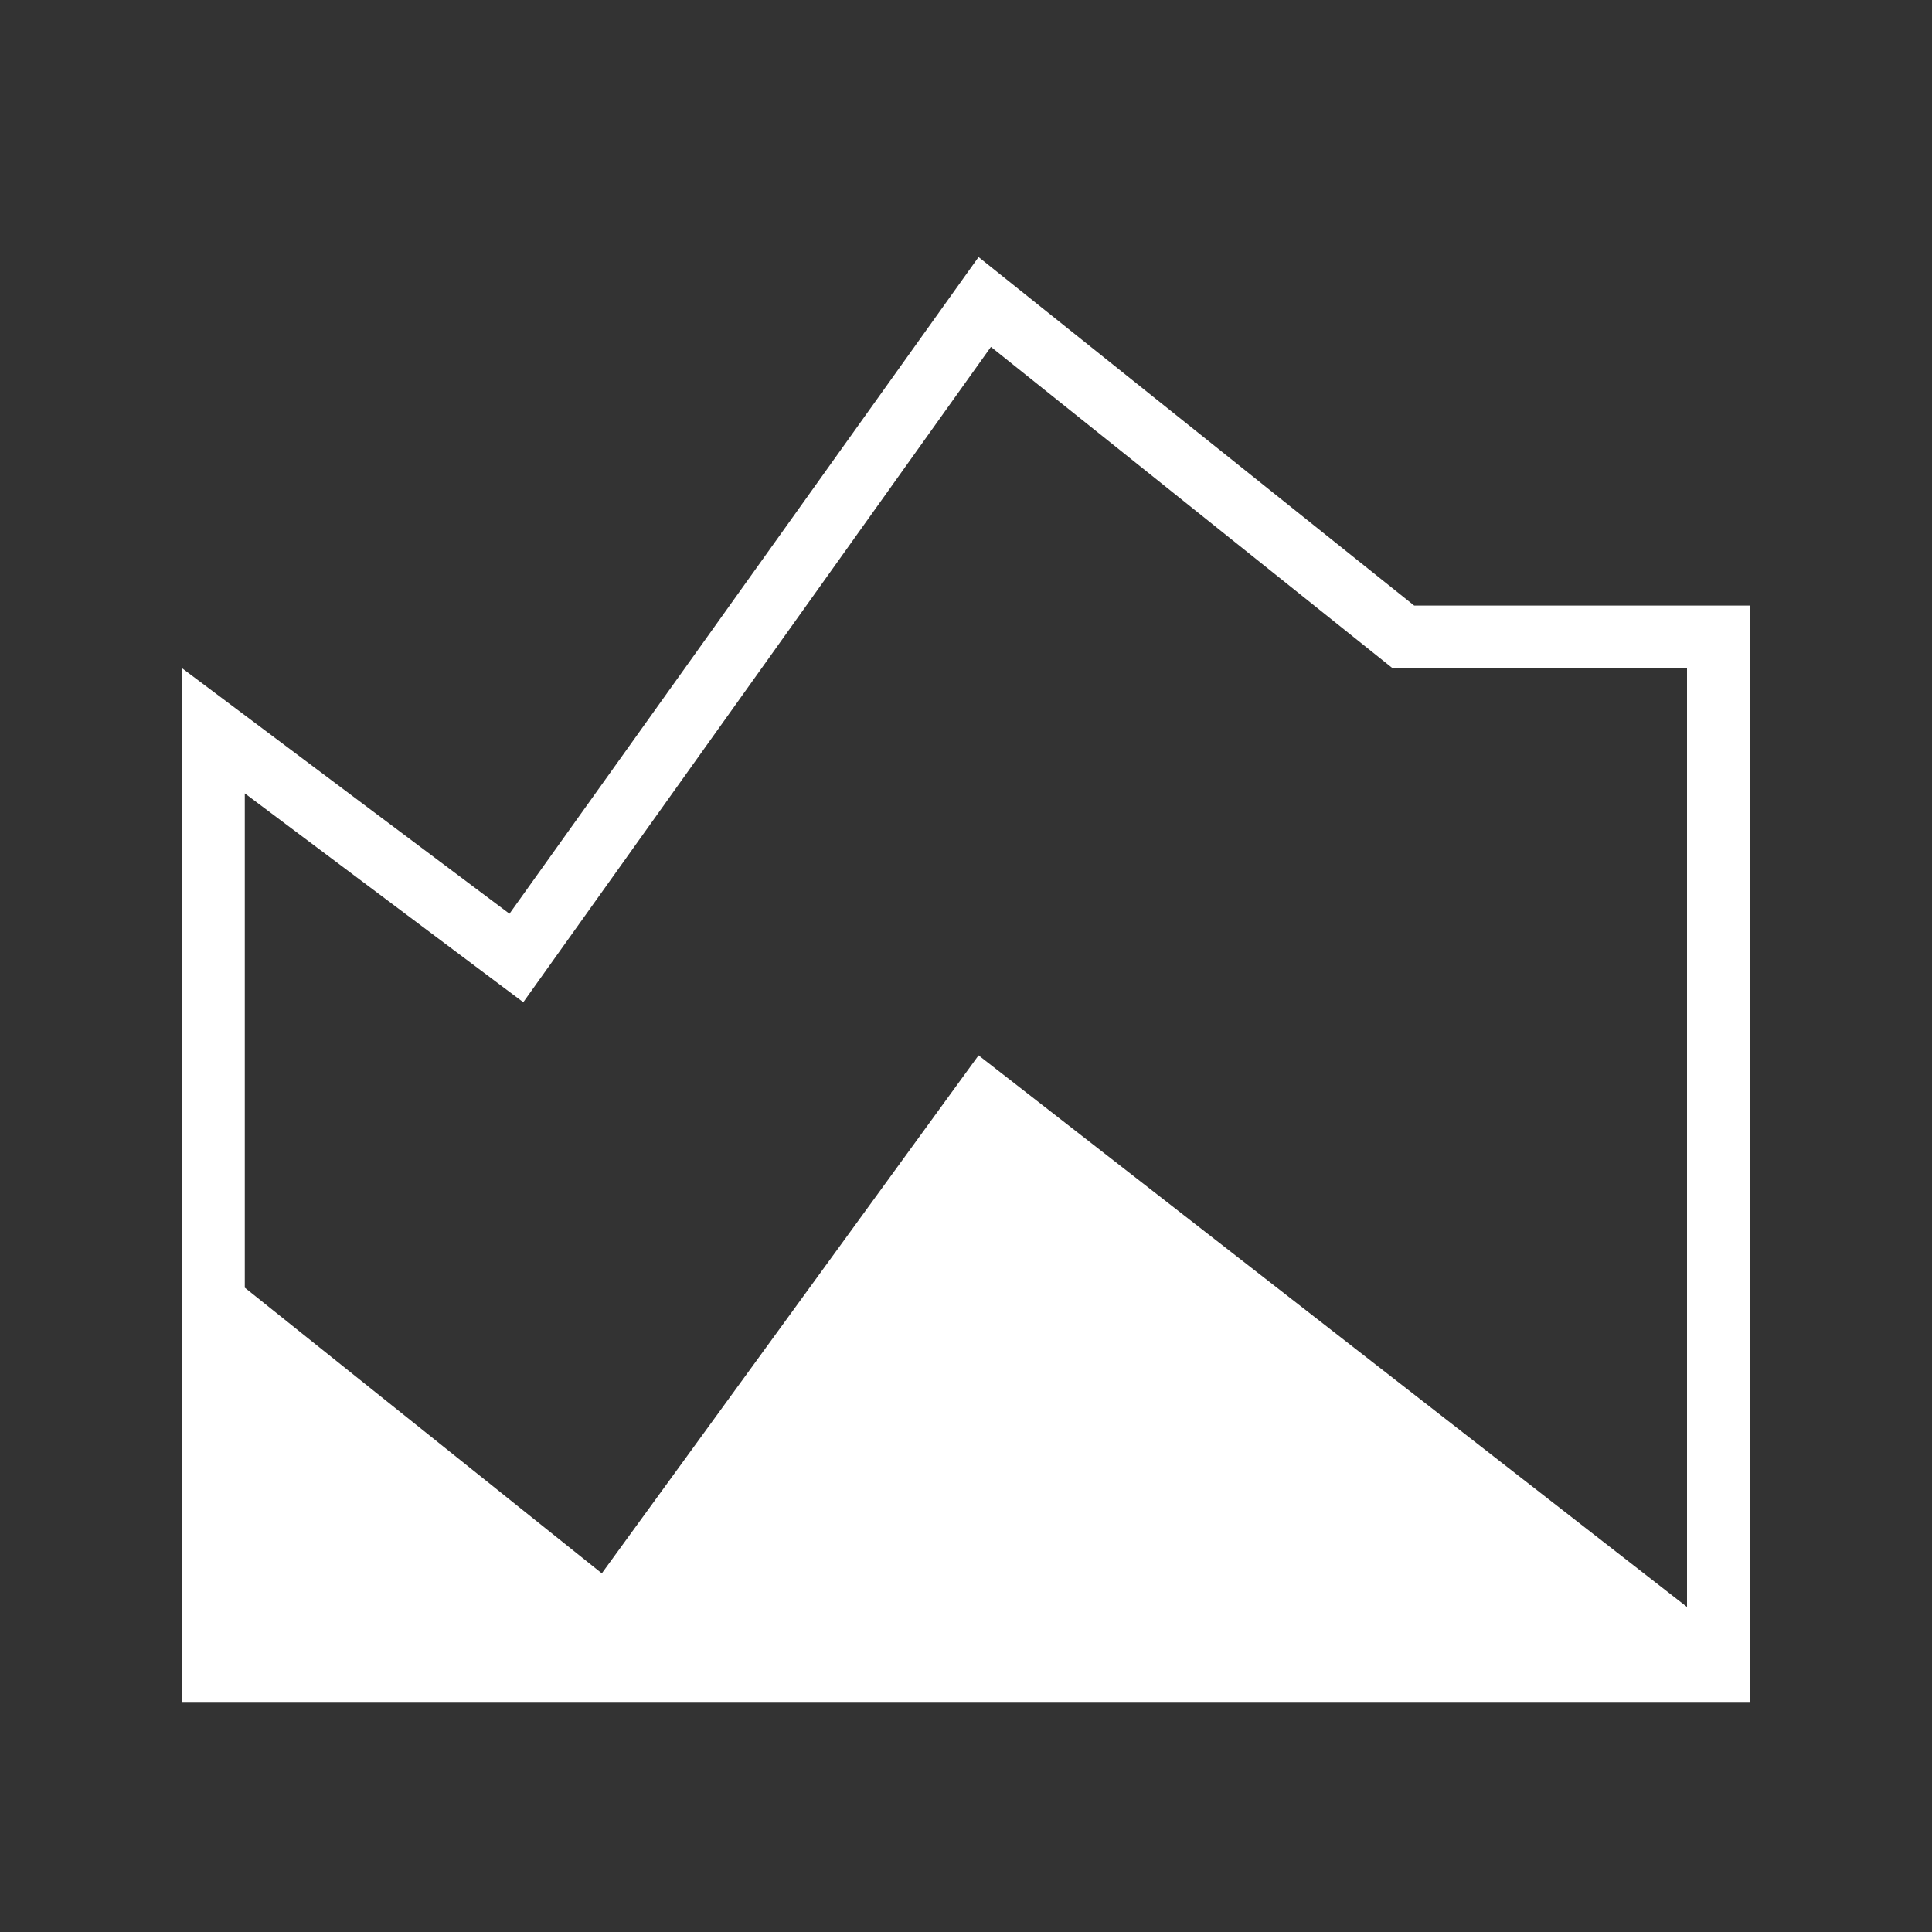
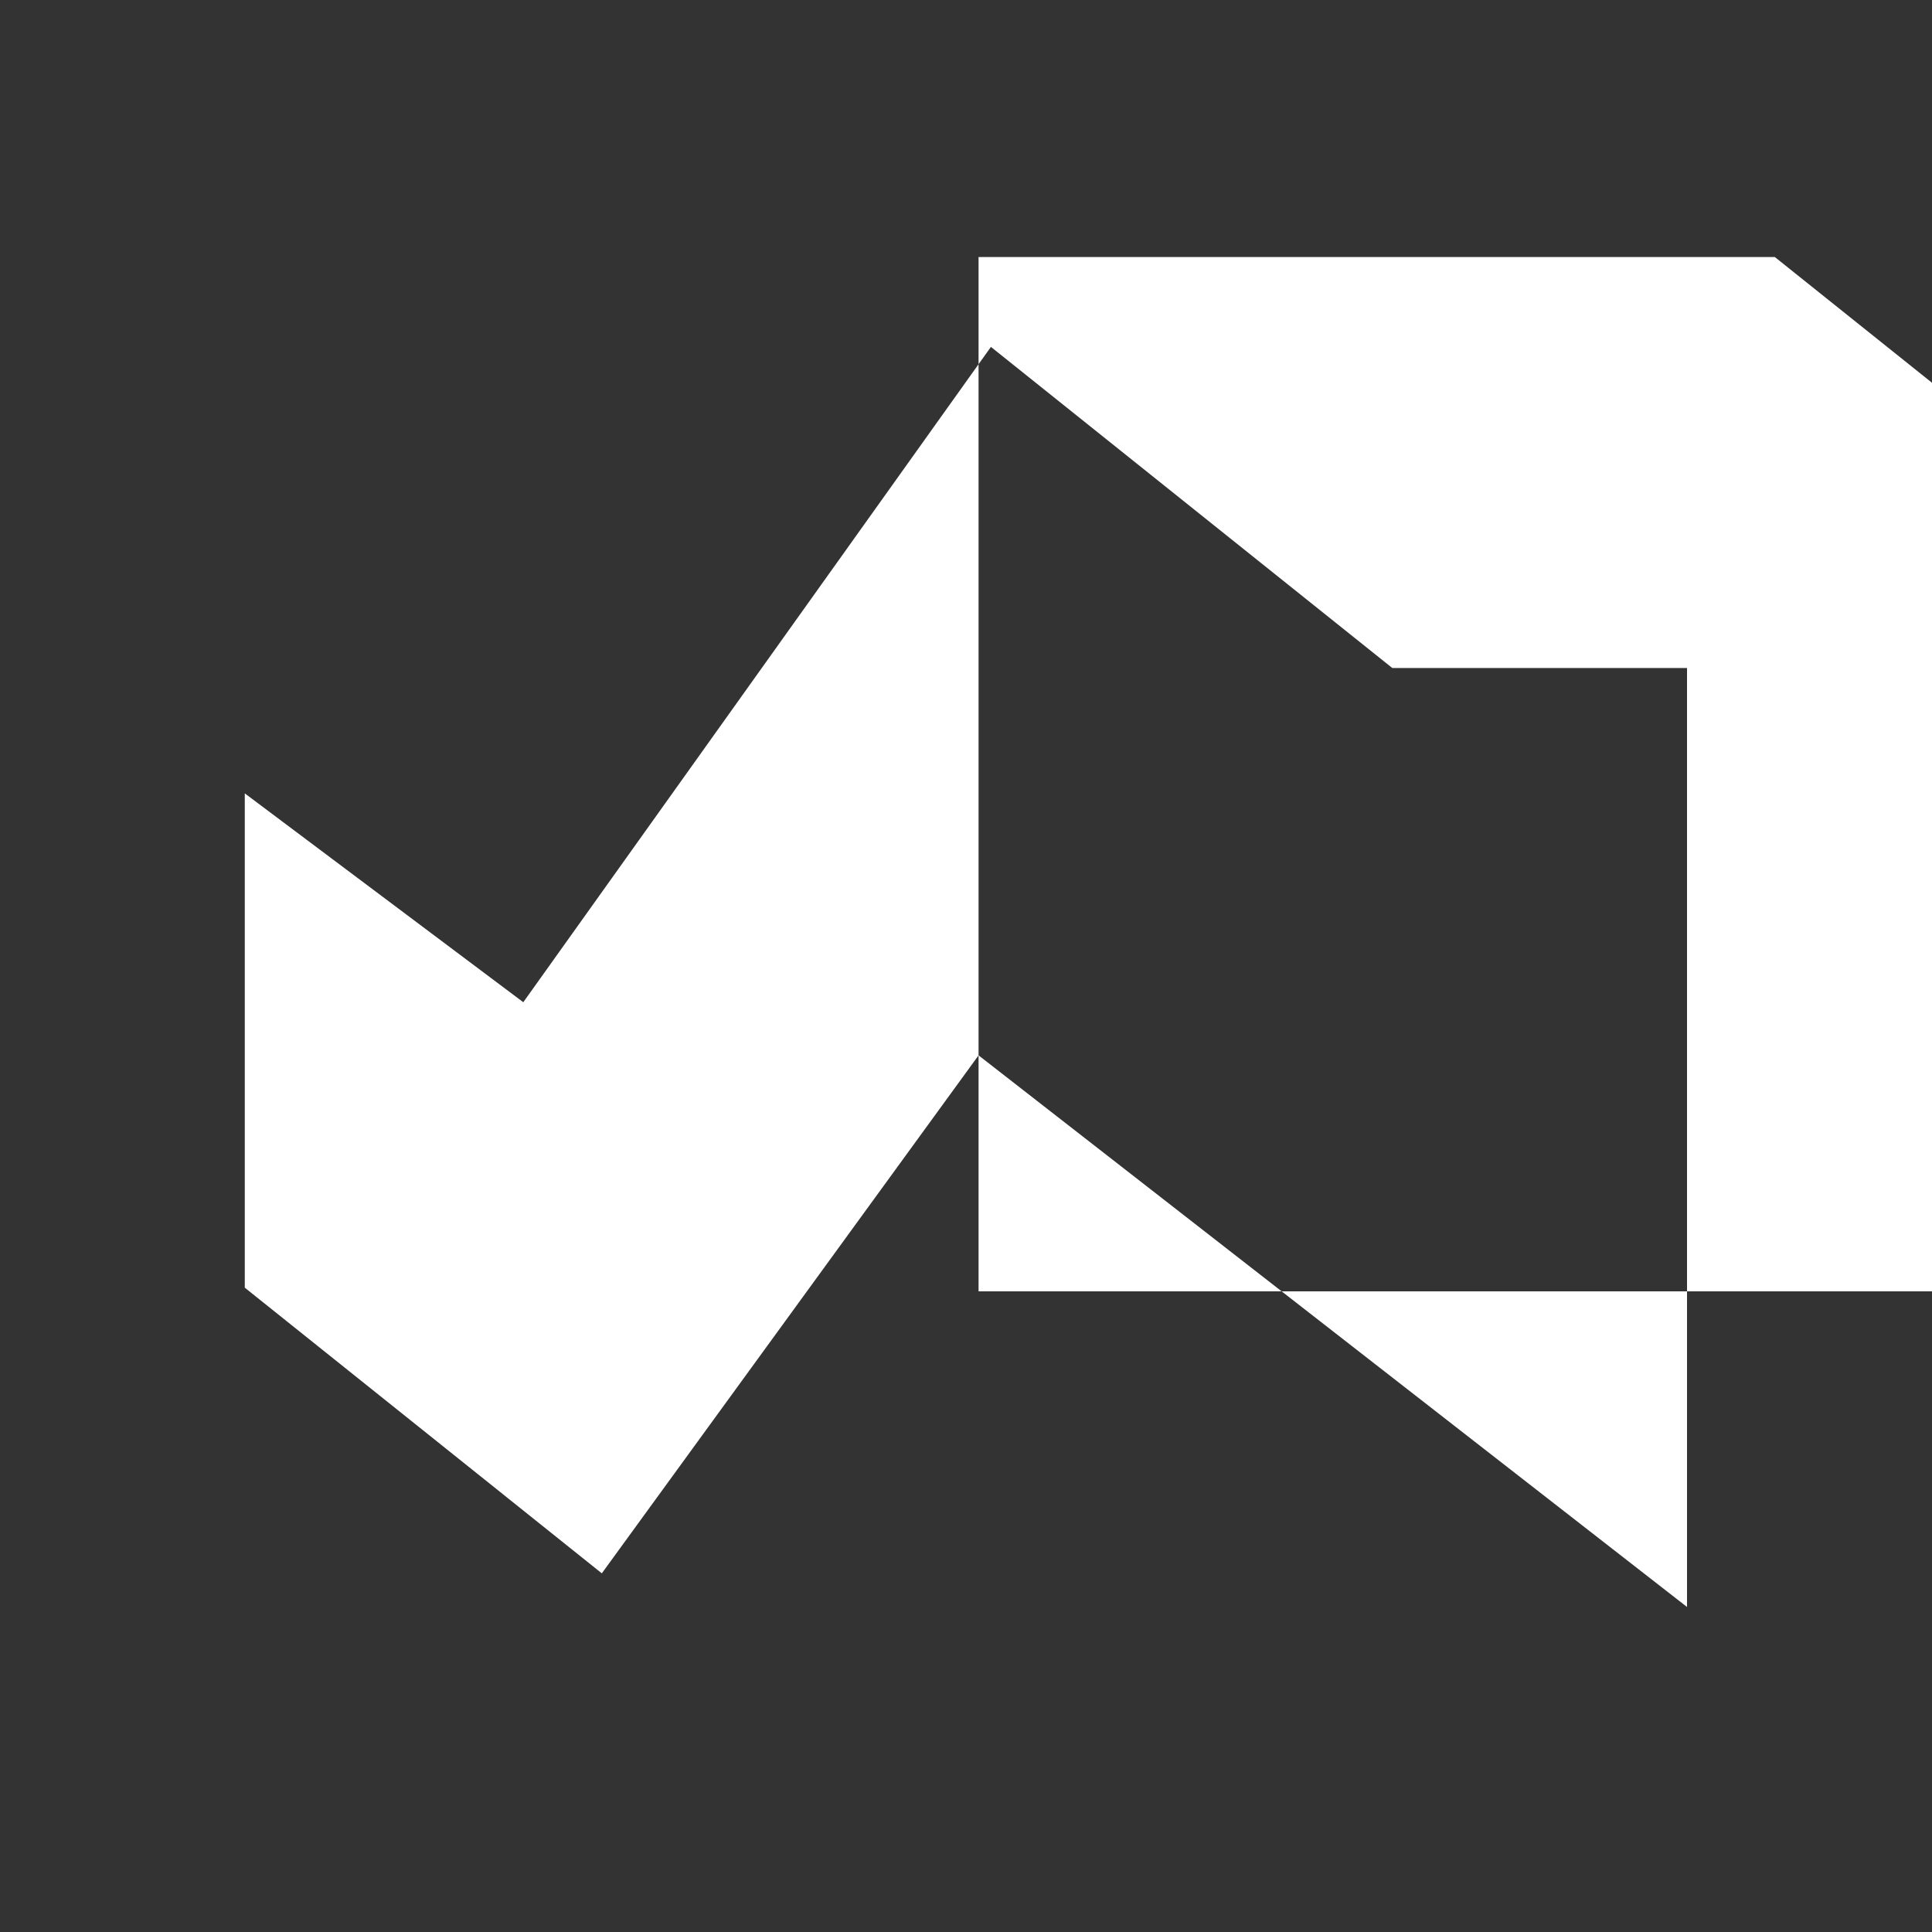
<svg xmlns="http://www.w3.org/2000/svg" id="Layer_1" data-name="Layer 1" width="200" height="200" viewBox="0 0 200 200">
  <rect x="0" y="0" width="200" height="200" fill="#333333" stroke="none" />
  <defs>
    <style>
      .cls-1 {
        fill: #fff;
      }
    </style>
  </defs>
-   <path class="cls-1" d="m101.3,26.61l-48.56,67.98-33.87-25.4v107.07h162.25V62.69h-34.72l-45.1-36.08Zm73.35,139.75l-73.35-57.11-39,53.62-36.96-29.57v-51.17l28.83,21.62,48.41-67.84,41.55,33.24h30.51v97.2Z" />
+   <path class="cls-1" d="m101.3,26.61v107.07h162.25V62.69h-34.72l-45.1-36.08Zm73.35,139.75l-73.35-57.11-39,53.62-36.96-29.57v-51.17l28.83,21.62,48.41-67.84,41.55,33.24h30.51v97.2Z" />
</svg>